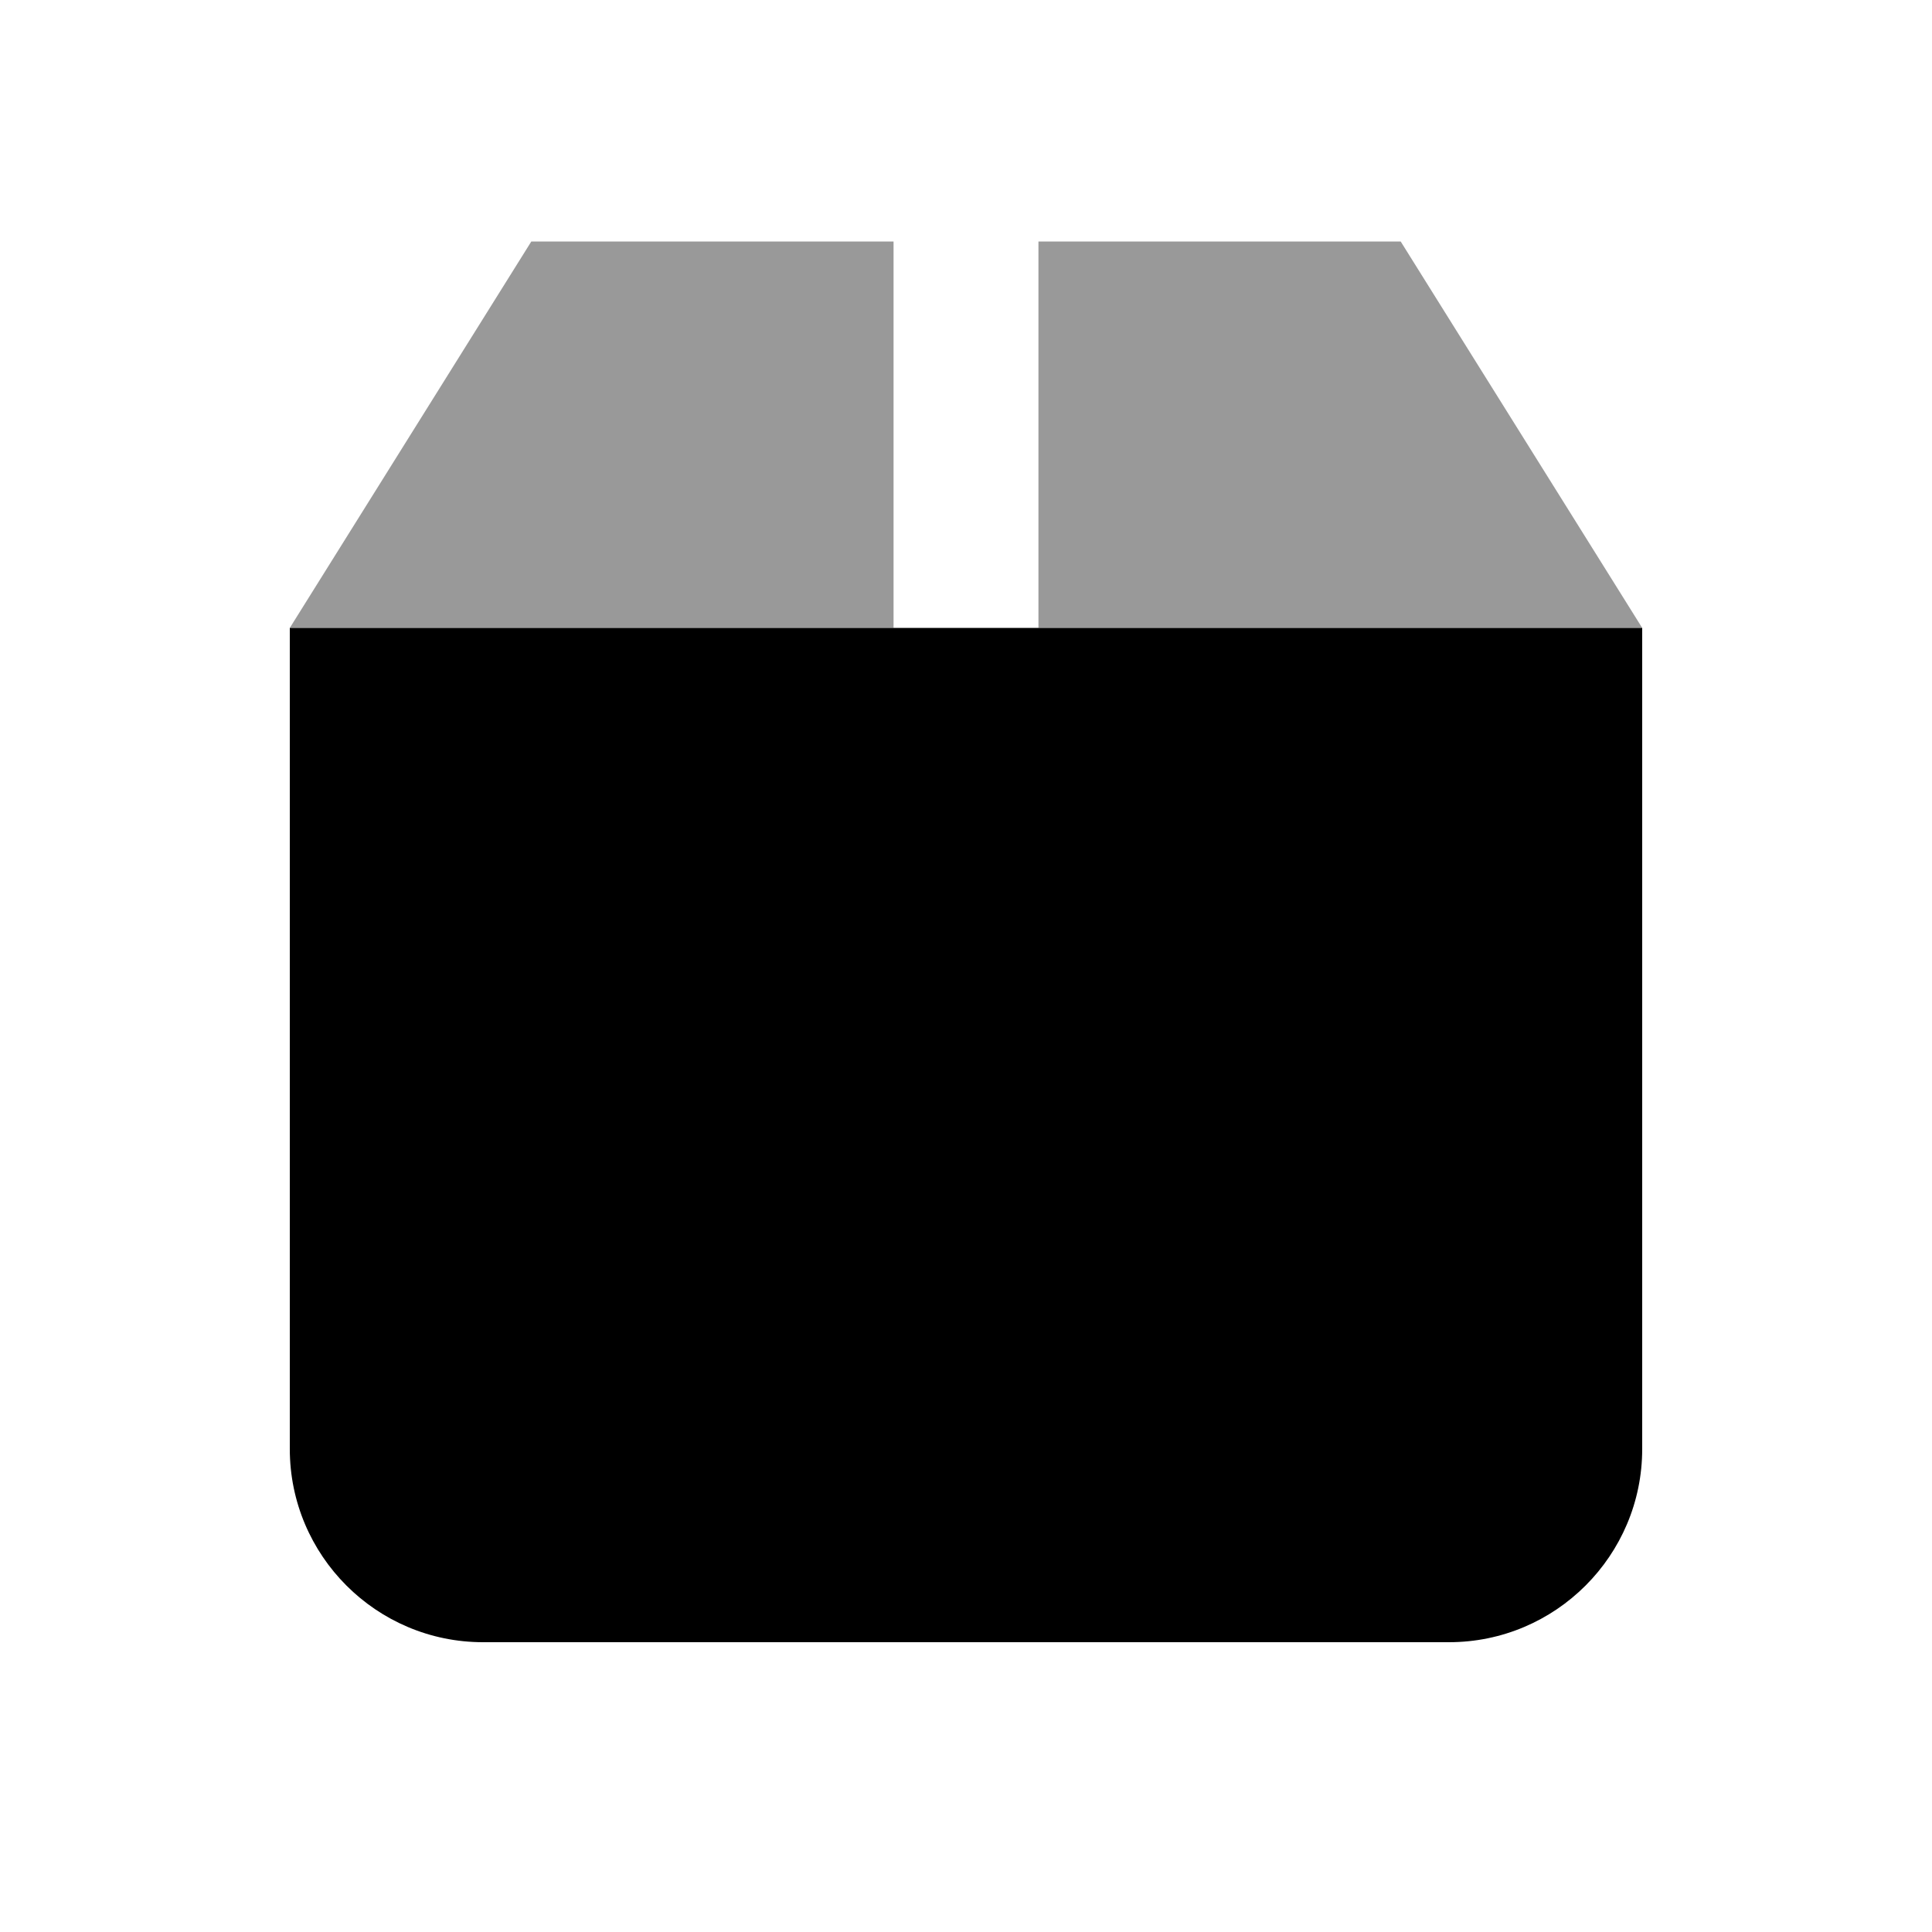
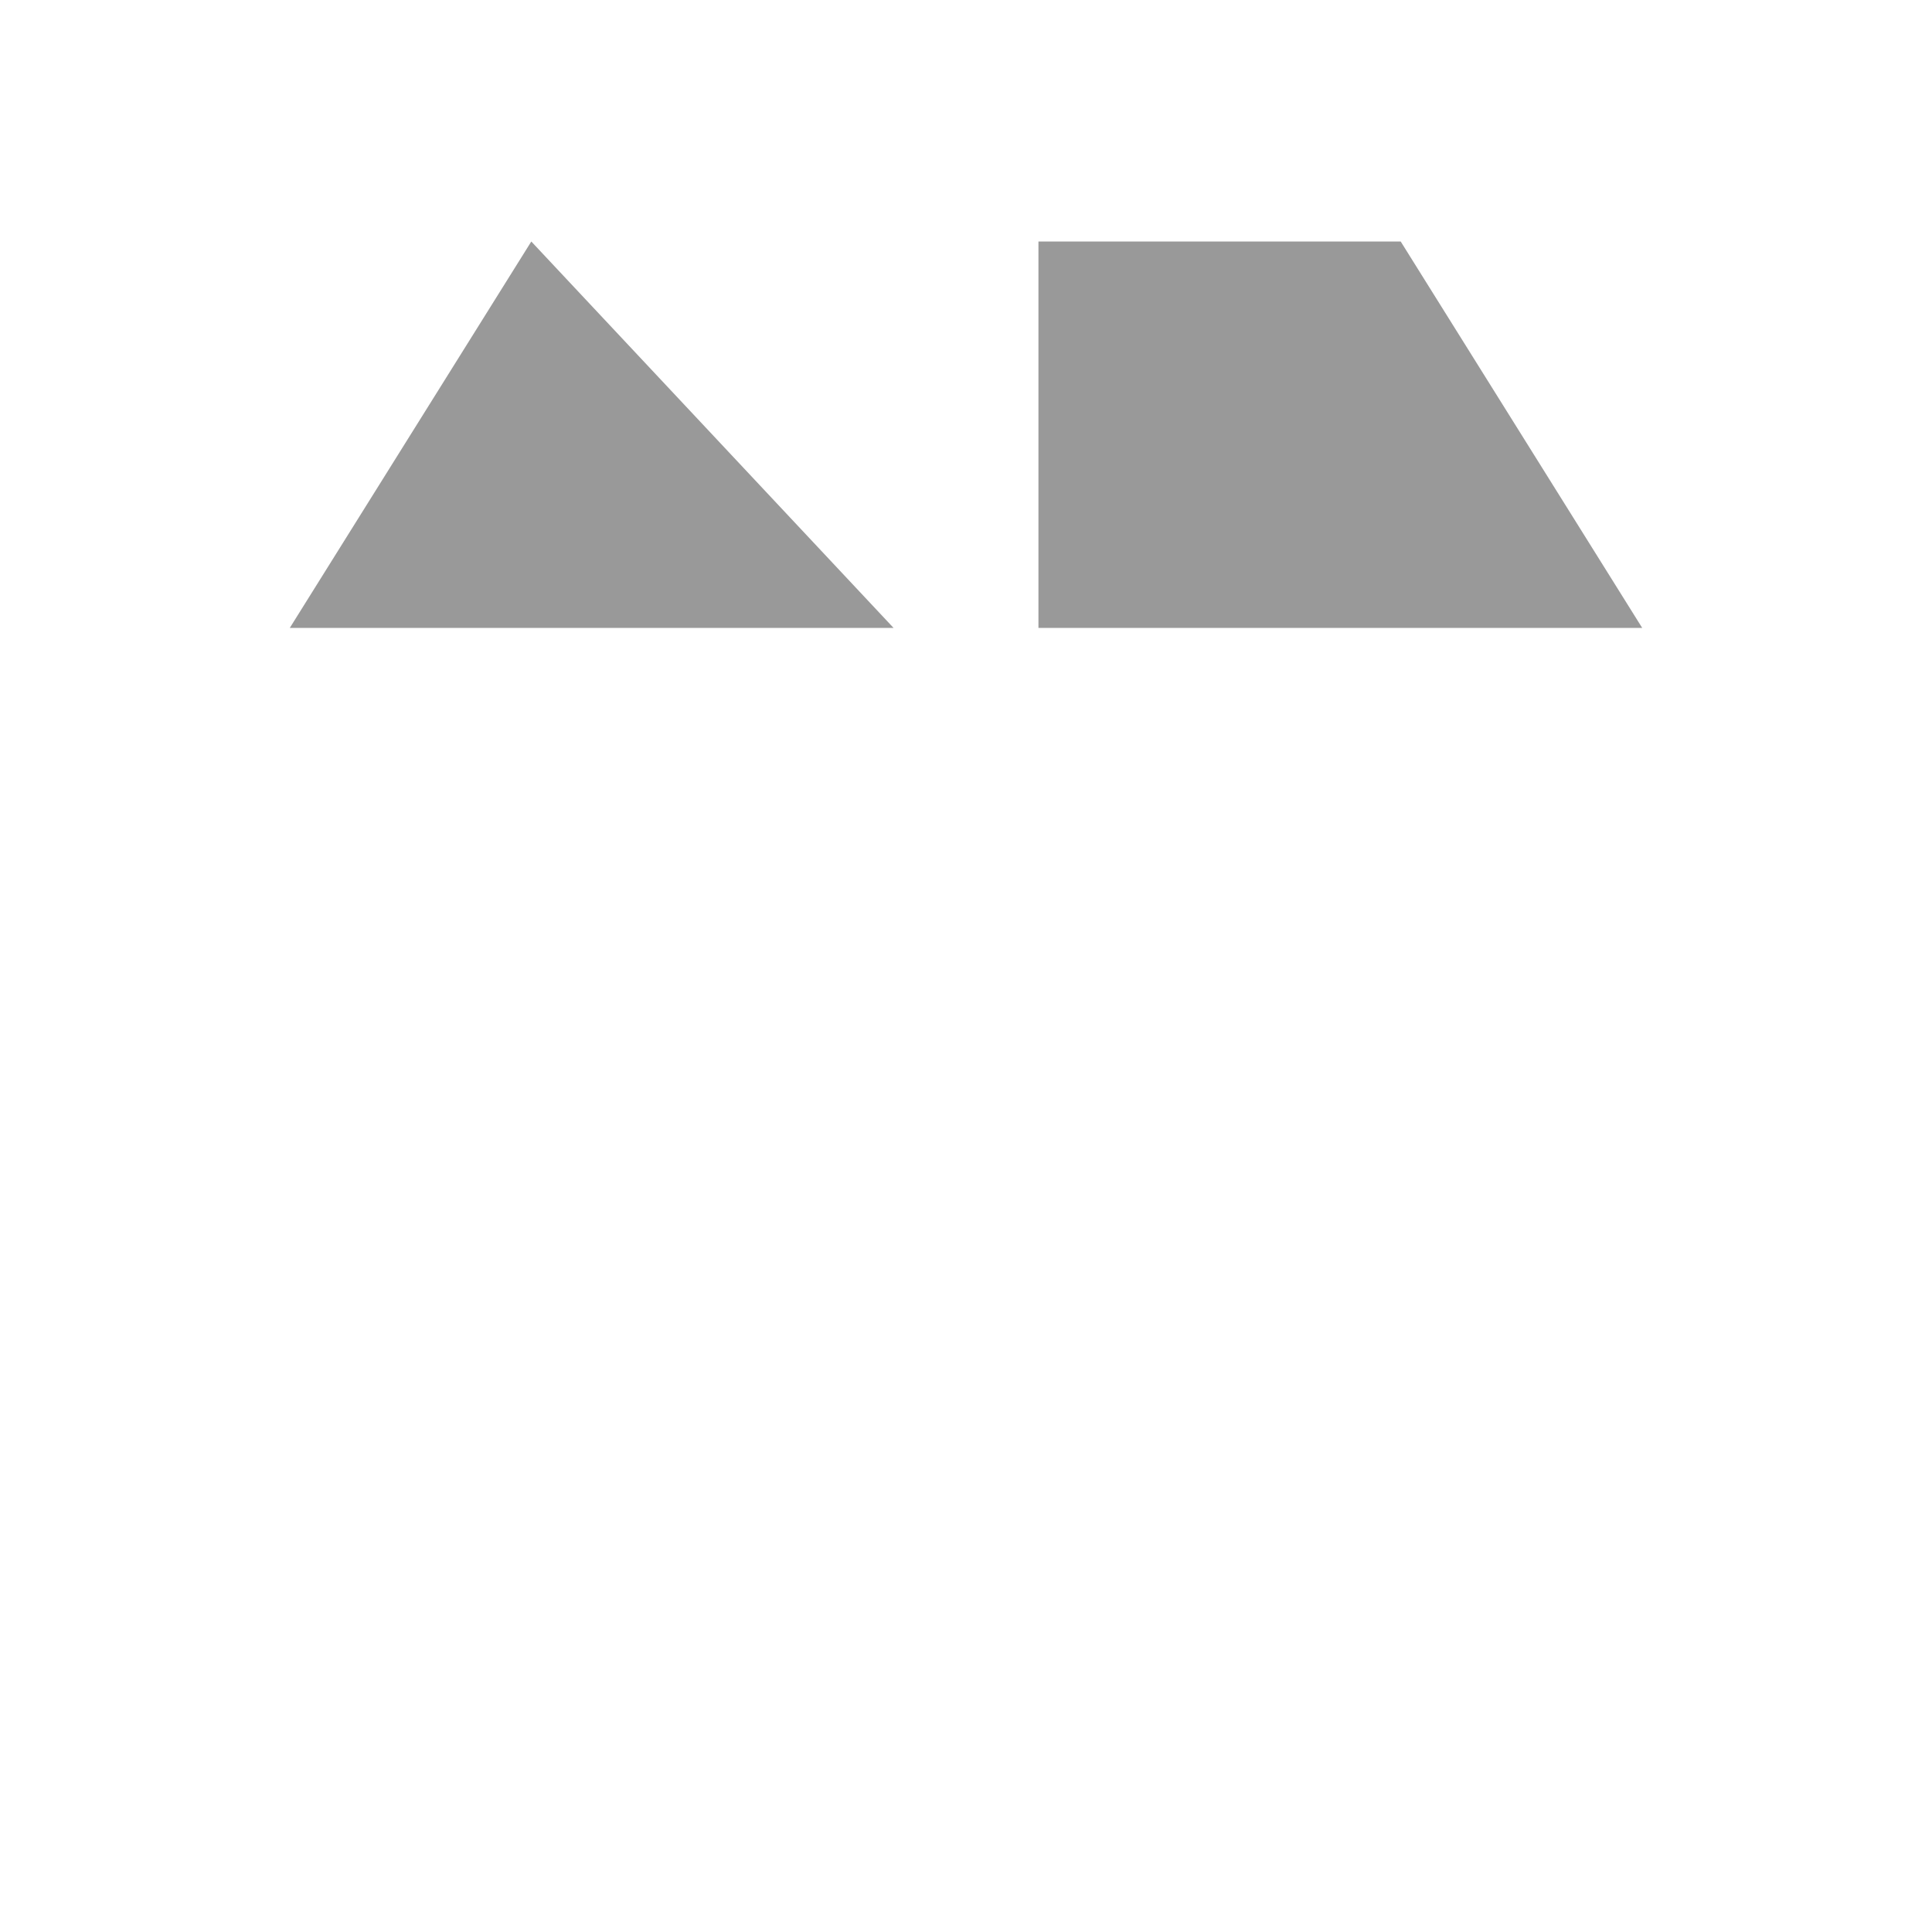
<svg xmlns="http://www.w3.org/2000/svg" viewBox="0 0 640 640">
-   <path opacity=".4" fill="currentColor" d="M96 208L296 208L296 80L176 80L96 208zM344 80L344 208L544 208L464 80L344 80z" />
-   <path fill="currentColor" d="M96 208L544 208L544 480C544 515.3 515.3 544 480 544L160 544C124.7 544 96 515.3 96 480L96 208z" />
+   <path opacity=".4" fill="currentColor" d="M96 208L296 208L176 80L96 208zM344 80L344 208L544 208L464 80L344 80z" />
</svg>